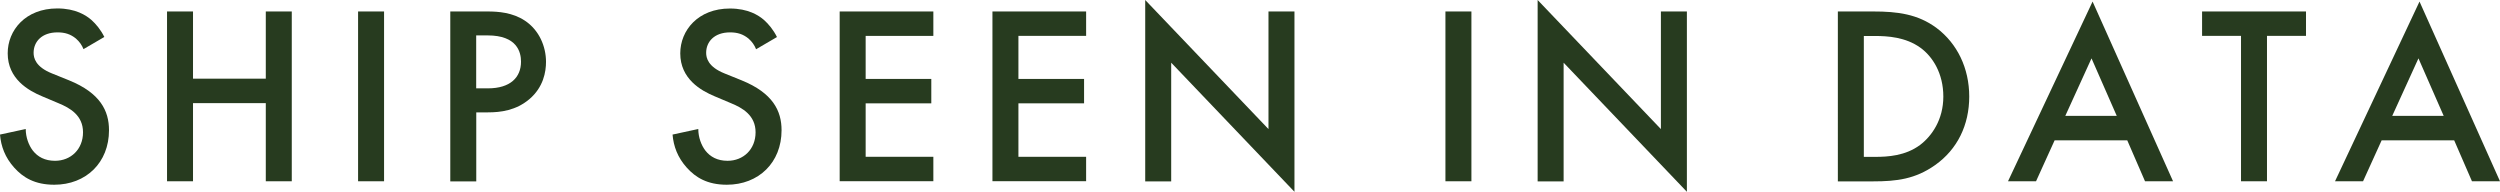
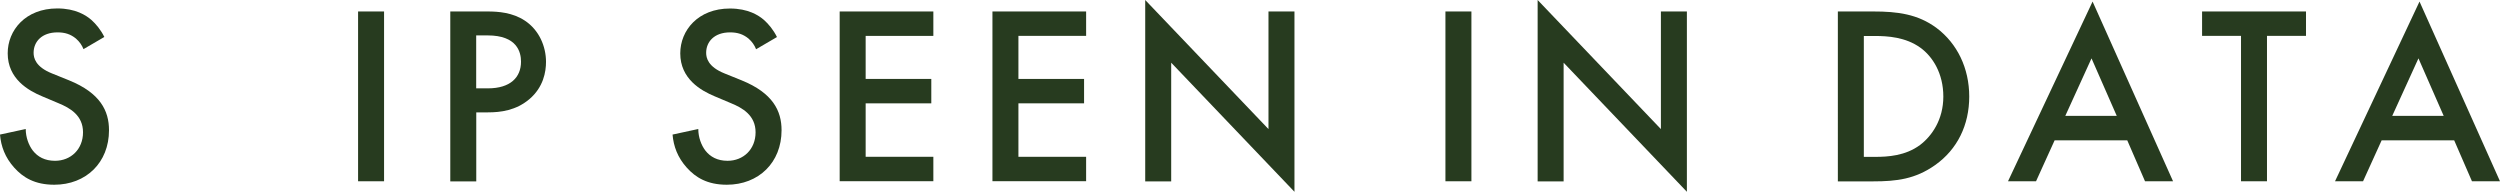
<svg xmlns="http://www.w3.org/2000/svg" id="_レイヤー_2" data-name="レイヤー 2" viewBox="0 0 305.03 23.39">
  <defs>
    <style>
      .cls-1 {
        fill: #273b1f;
      }
    </style>
  </defs>
  <g id="_レイヤー_1-2" data-name="レイヤー 1">
    <g>
      <path class="cls-1" d="M10.19,6c-.19-.47-.47-.9-.93-1.3-.65-.53-1.34-.75-2.24-.75-1.93,0-2.92,1.15-2.92,2.49,0,.62.22,1.71,2.24,2.52l2.08.84c3.82,1.55,4.88,3.73,4.88,6.09,0,3.95-2.8,6.65-6.68,6.65-2.39,0-3.82-.9-4.88-2.08-1.12-1.24-1.62-2.61-1.74-4.04l3.14-.68c0,1.02.37,1.99.87,2.64.59.75,1.46,1.24,2.7,1.24,1.93,0,3.42-1.4,3.42-3.48s-1.62-2.98-2.98-3.54l-1.99-.84c-1.71-.71-4.22-2.14-4.22-5.25C.93,3.7,3.11,1.03,6.99,1.03c2.24,0,3.51.84,4.16,1.4.56.5,1.15,1.21,1.58,2.08l-2.55,1.49Z" />
-       <path class="cls-1" d="M23.55,9.6h8.88V1.4h3.17v20.72h-3.17v-9.54h-8.88v9.54h-3.17V1.4h3.17v8.2Z" />
      <path class="cls-1" d="M46.86,1.4v20.72h-3.17V1.4h3.17Z" />
      <path class="cls-1" d="M59.5,1.4c1.27,0,3.04.12,4.54,1.12,1.74,1.15,2.58,3.14,2.58,5.03,0,1.21-.31,3.08-2.02,4.54-1.65,1.4-3.54,1.62-5.06,1.62h-1.43v8.42h-3.17V1.4h4.57ZM58.1,10.78h1.43c2.73,0,4.04-1.33,4.04-3.26,0-1.15-.47-3.2-4.07-3.2h-1.4v6.46Z" />
      <path class="cls-1" d="M92.25,6c-.19-.47-.47-.9-.93-1.3-.65-.53-1.34-.75-2.24-.75-1.93,0-2.92,1.15-2.92,2.49,0,.62.22,1.71,2.24,2.52l2.08.84c3.82,1.55,4.88,3.73,4.88,6.09,0,3.95-2.8,6.65-6.68,6.65-2.39,0-3.82-.9-4.88-2.08-1.12-1.24-1.62-2.61-1.74-4.04l3.14-.68c0,1.02.37,1.99.87,2.64.59.75,1.46,1.24,2.7,1.24,1.93,0,3.42-1.4,3.42-3.48s-1.62-2.98-2.98-3.54l-1.99-.84c-1.71-.71-4.22-2.14-4.22-5.25,0-2.8,2.17-5.47,6.06-5.47,2.24,0,3.51.84,4.16,1.4.56.5,1.15,1.21,1.58,2.08l-2.55,1.49Z" />
      <path class="cls-1" d="M113.88,4.38h-8.26v5.25h8.01v2.98h-8.01v6.52h8.26v2.98h-11.43V1.4h11.43v2.98Z" />
      <path class="cls-1" d="M132.52,4.38h-8.26v5.25h8.01v2.98h-8.01v6.52h8.26v2.98h-11.43V1.4h11.43v2.98Z" />
      <path class="cls-1" d="M139.73,22.12V0l15.04,15.75V1.4h3.17v22l-15.04-15.75v14.48h-3.17Z" />
      <path class="cls-1" d="M179.53,1.4v20.72h-3.17V1.4h3.17Z" />
      <path class="cls-1" d="M187.61,22.12V0l15.04,15.75V1.4h3.17v22l-15.04-15.75v14.48h-3.17Z" />
      <path class="cls-1" d="M228.59,1.4c2.89,0,5.41.31,7.7,2.02,2.52,1.89,3.98,4.91,3.98,8.36s-1.43,6.43-4.16,8.36c-2.42,1.71-4.69,1.99-7.58,1.99h-4.29V1.4h4.35ZM227.41,19.14h1.37c1.55,0,3.7-.12,5.5-1.46,1.43-1.09,2.83-3.08,2.83-5.9s-1.3-4.88-2.8-5.96c-1.8-1.3-4.01-1.43-5.53-1.43h-1.37v14.76Z" />
      <path class="cls-1" d="M259.54,17.12h-8.85l-2.27,5h-3.42L255.32.19l9.82,21.93h-3.42l-2.17-5ZM258.27,14.14l-3.08-7.02-3.2,7.02h6.28Z" />
      <path class="cls-1" d="M276.6,4.38v17.74h-3.17V4.38h-4.75V1.4h12.68v2.98h-4.75Z" />
      <path class="cls-1" d="M299.44,17.12h-8.85l-2.27,5h-3.42L295.21.19l9.82,21.93h-3.42l-2.17-5ZM298.16,14.14l-3.08-7.02-3.2,7.02h6.28Z" />
    </g>
  </g>
</svg>